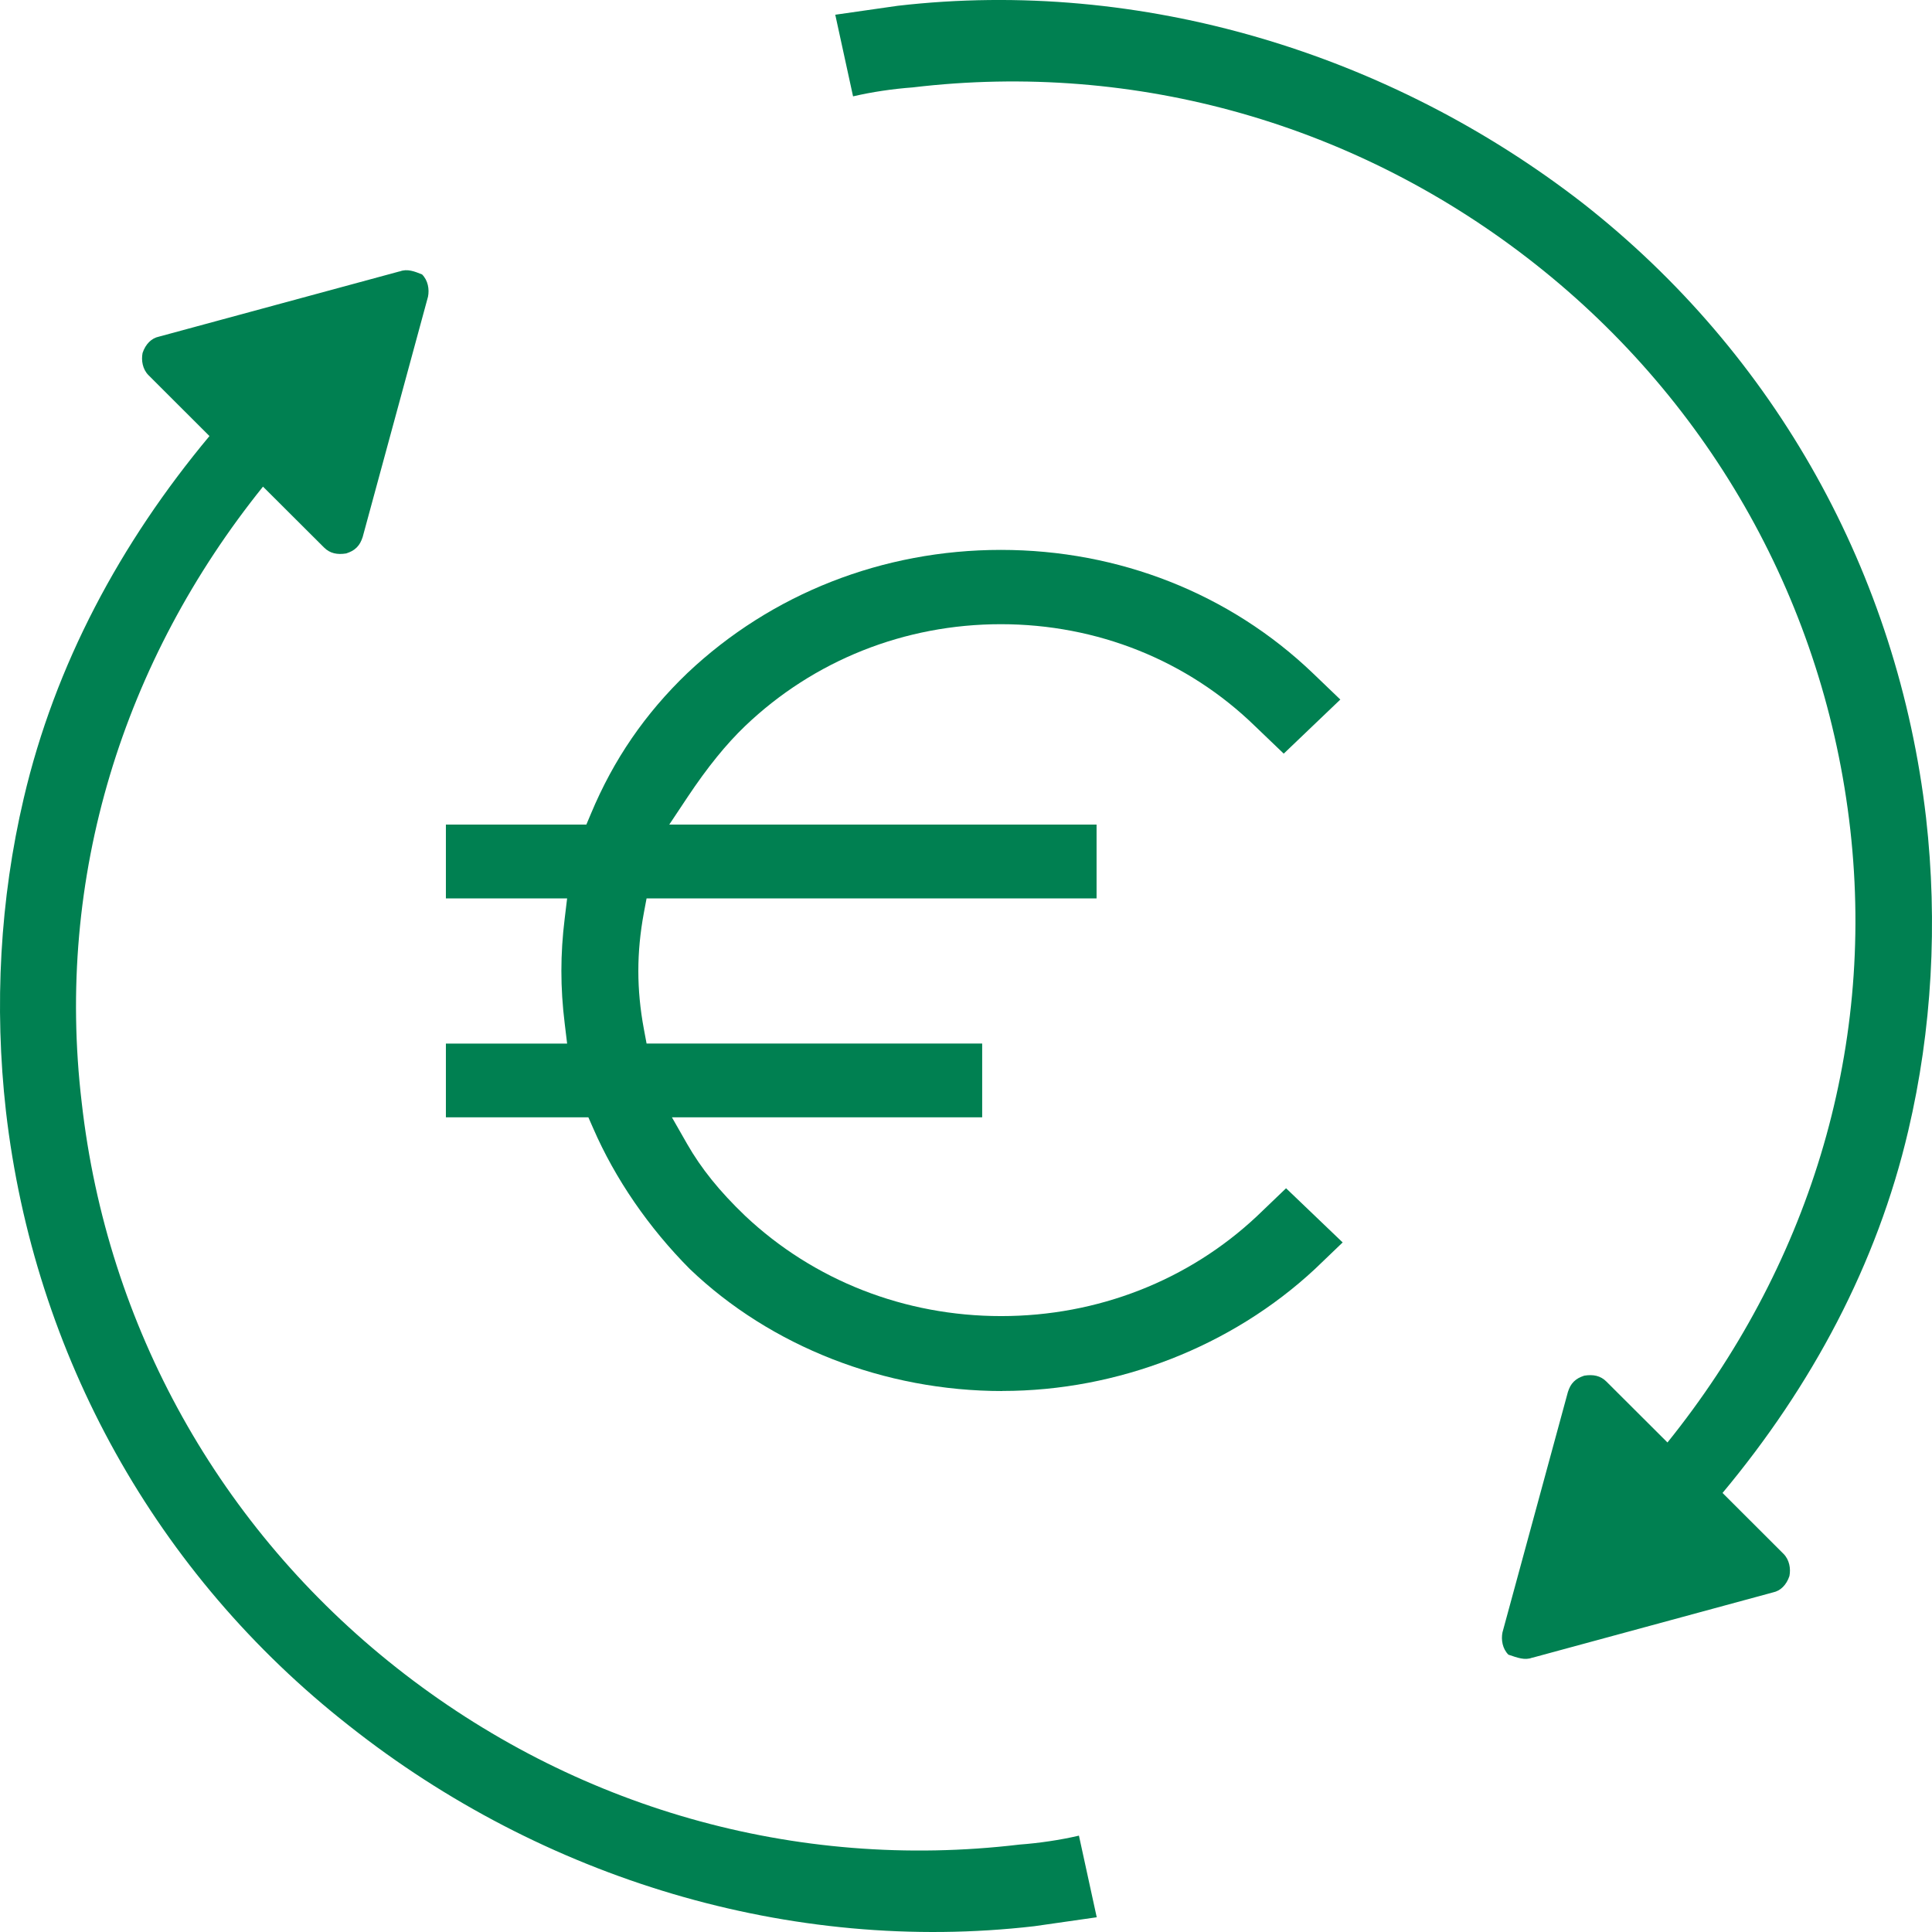
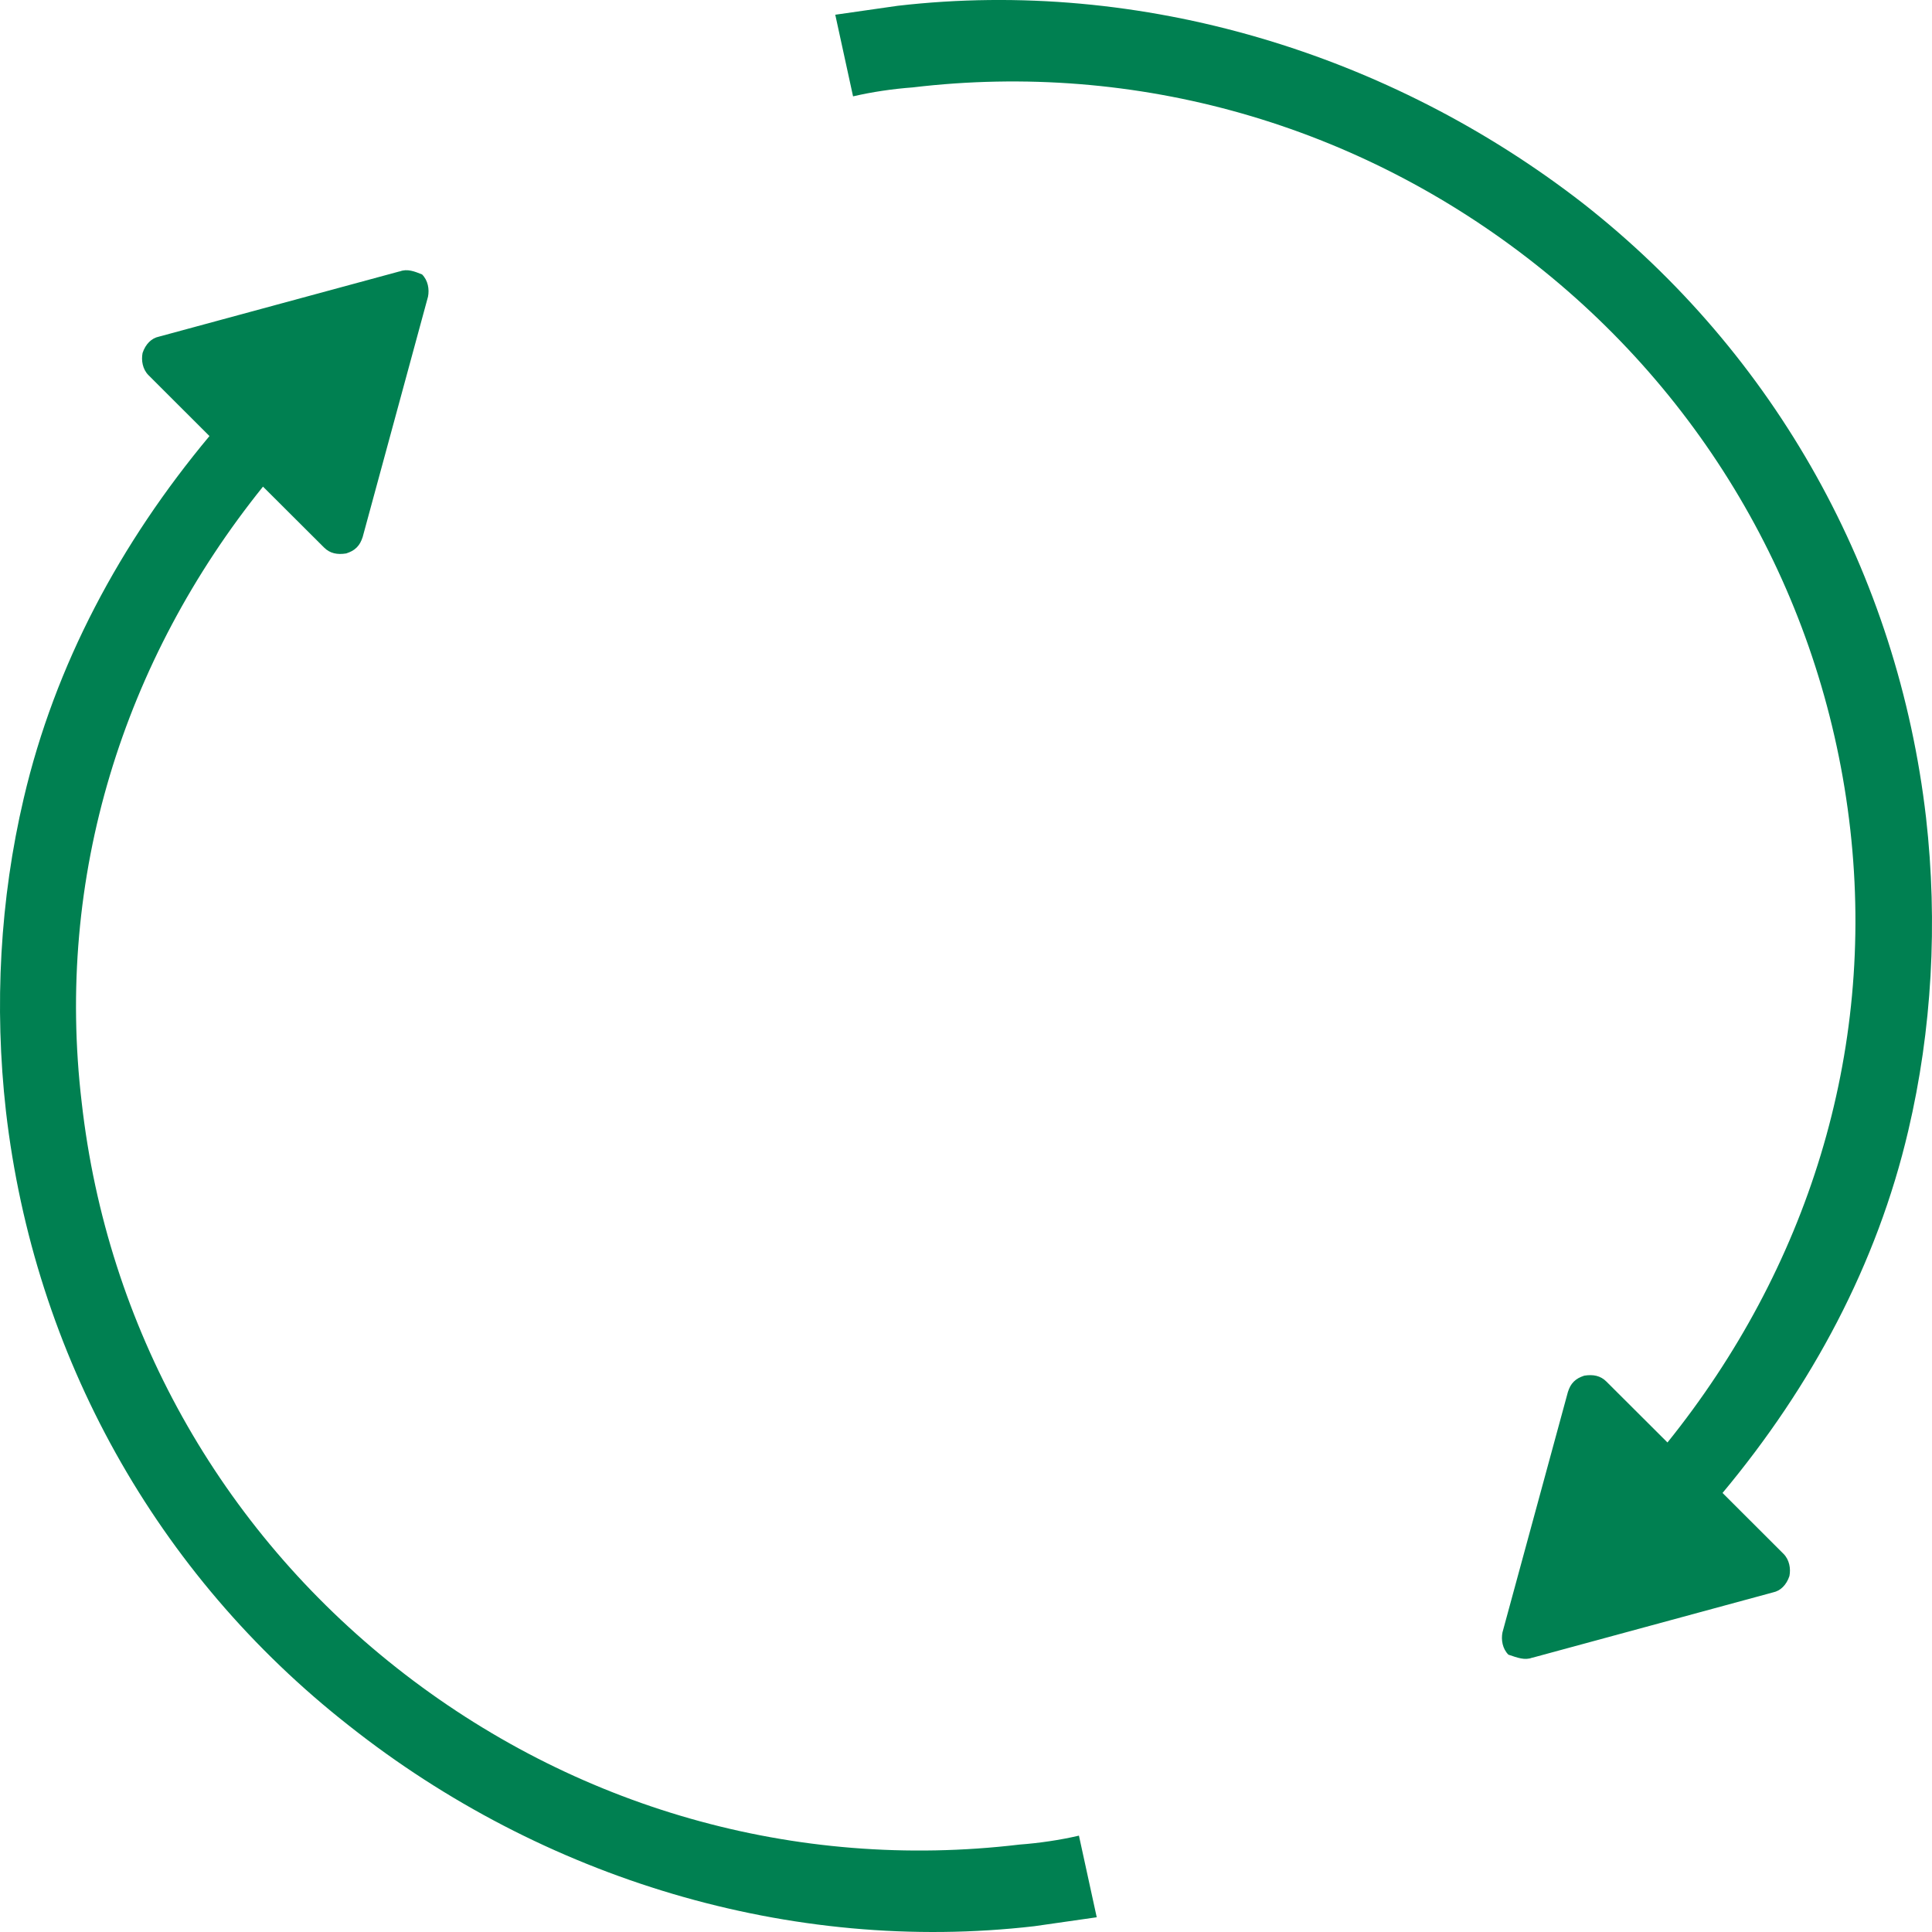
<svg xmlns="http://www.w3.org/2000/svg" width="24" height="24" viewBox="0 0 24 24" fill="none">
  <path fill-rule="evenodd" clip-rule="evenodd" d="M19.034 20.592C18.941 20.629 18.849 20.592 18.738 20.555C18.664 20.481 18.646 20.371 18.664 20.279L19.477 17.292C19.495 17.237 19.514 17.2 19.55 17.163C19.588 17.126 19.625 17.108 19.68 17.089C19.791 17.071 19.883 17.089 19.956 17.163L20.714 17.919C22.449 15.762 23.298 13.089 22.985 10.305C22.671 7.52 21.268 5.013 19.071 3.28C16.874 1.547 14.123 0.754 11.336 1.086C11.095 1.104 10.837 1.141 10.597 1.197L10.376 0.183C10.634 0.146 10.893 0.109 11.151 0.072C14.179 -0.278 17.262 0.662 19.662 2.524C22.062 4.405 23.576 7.134 23.926 10.157C24.074 11.466 24 12.794 23.705 14.047C23.317 15.706 22.505 17.219 21.398 18.546L22.155 19.302C22.229 19.376 22.247 19.486 22.229 19.578C22.192 19.689 22.118 19.762 22.026 19.781L19.035 20.593L19.034 20.592ZM4.966 3.372C5.059 3.335 5.151 3.372 5.243 3.409C5.317 3.483 5.335 3.593 5.317 3.685L4.505 6.672C4.486 6.727 4.468 6.764 4.431 6.801C4.394 6.838 4.356 6.856 4.301 6.875C4.19 6.893 4.098 6.875 4.025 6.801L3.267 6.045C1.532 8.202 0.683 10.893 1.015 13.696C1.329 16.48 2.732 18.987 4.929 20.72C7.126 22.453 9.877 23.246 12.664 22.914C12.905 22.896 13.163 22.859 13.403 22.803L13.624 23.817C13.366 23.854 13.107 23.891 12.849 23.928C9.821 24.278 6.739 23.338 4.338 21.439C1.938 19.558 0.424 16.829 0.074 13.806C-0.074 12.497 -0 11.169 0.295 9.916C0.683 8.257 1.495 6.744 2.602 5.417L1.845 4.661C1.771 4.587 1.753 4.477 1.771 4.385C1.808 4.274 1.882 4.201 1.974 4.182L4.965 3.371L4.966 3.372Z" fill="#008051" />
-   <path fill-rule="evenodd" clip-rule="evenodd" d="M12.451 17.28C10.99 17.28 9.575 16.727 8.569 15.764C8.059 15.251 7.642 14.645 7.368 14.014L7.309 13.88H5.539V12.964H7.045L7.015 12.715C6.96 12.269 6.96 11.854 7.015 11.409L7.045 11.16H5.539V10.243H7.284L7.341 10.108C7.622 9.435 8.014 8.864 8.54 8.36C9.584 7.374 10.967 6.831 12.433 6.831C13.9 6.831 15.275 7.374 16.306 8.36L16.65 8.69L15.947 9.362L15.589 9.019C14.751 8.204 13.63 7.754 12.433 7.754C11.237 7.754 10.109 8.204 9.256 9.019C9.02 9.245 8.787 9.533 8.543 9.899L8.314 10.243H13.622V11.16H8.032L7.998 11.341C7.907 11.833 7.907 12.29 7.998 12.781L8.032 12.963H12.201V13.88H8.347L8.536 14.211C8.71 14.515 8.939 14.8 9.257 15.104C10.111 15.908 11.24 16.349 12.437 16.349C13.634 16.349 14.764 15.907 15.616 15.106L15.976 14.761L16.679 15.434L16.335 15.764C15.302 16.726 13.886 17.279 12.452 17.279L12.451 17.28Z" fill="#008051" />
</svg>